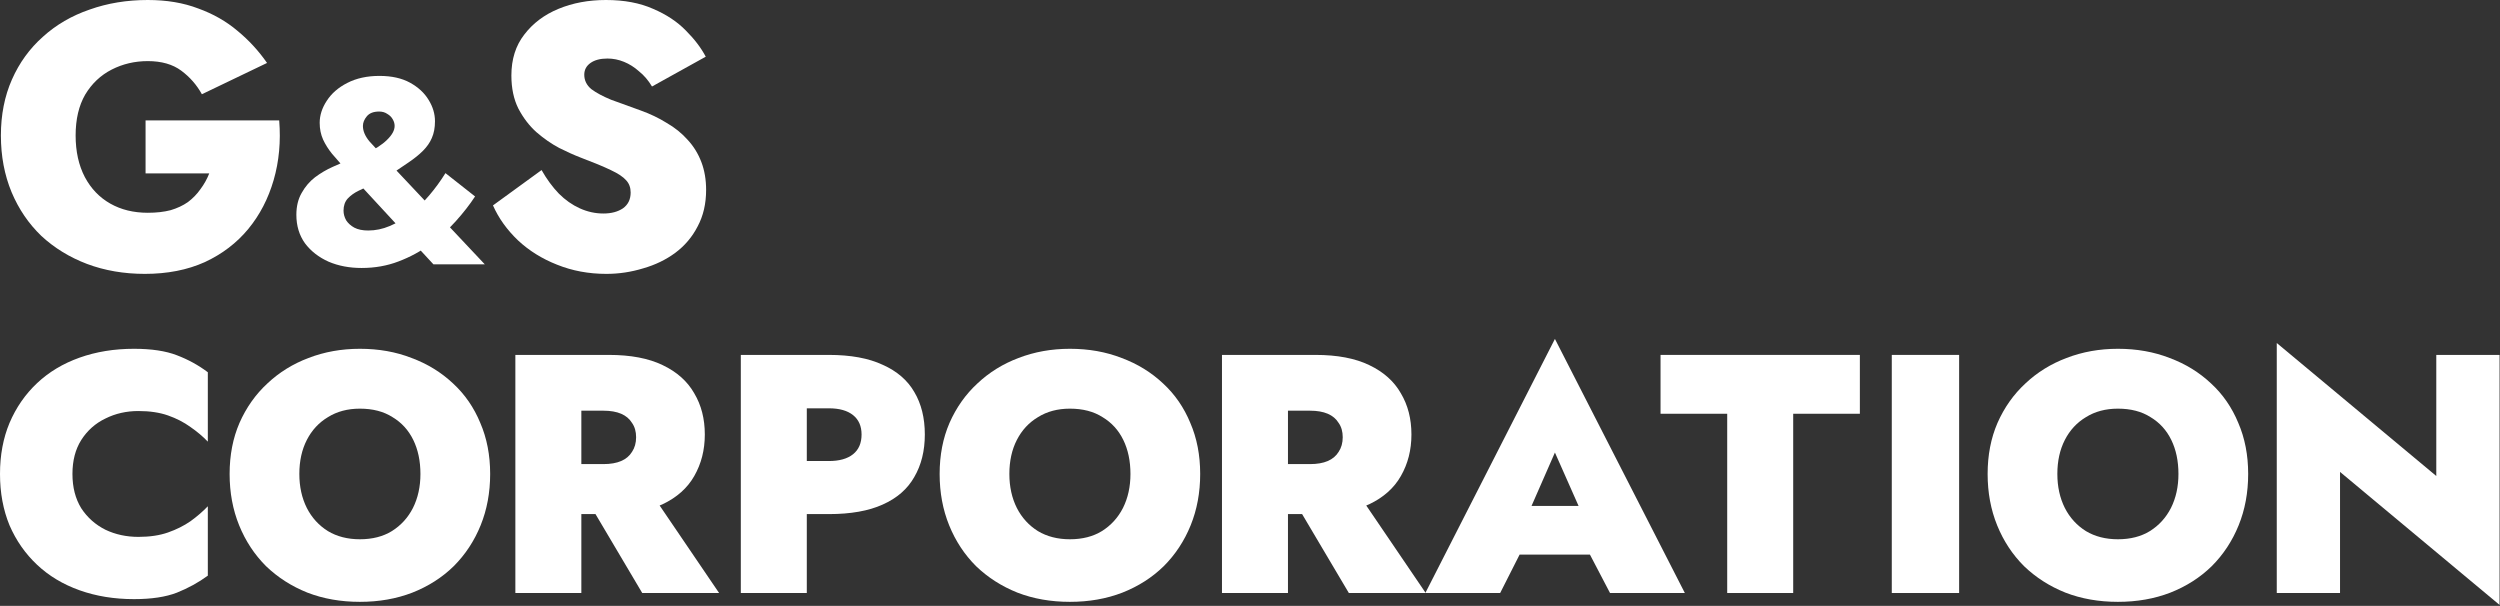
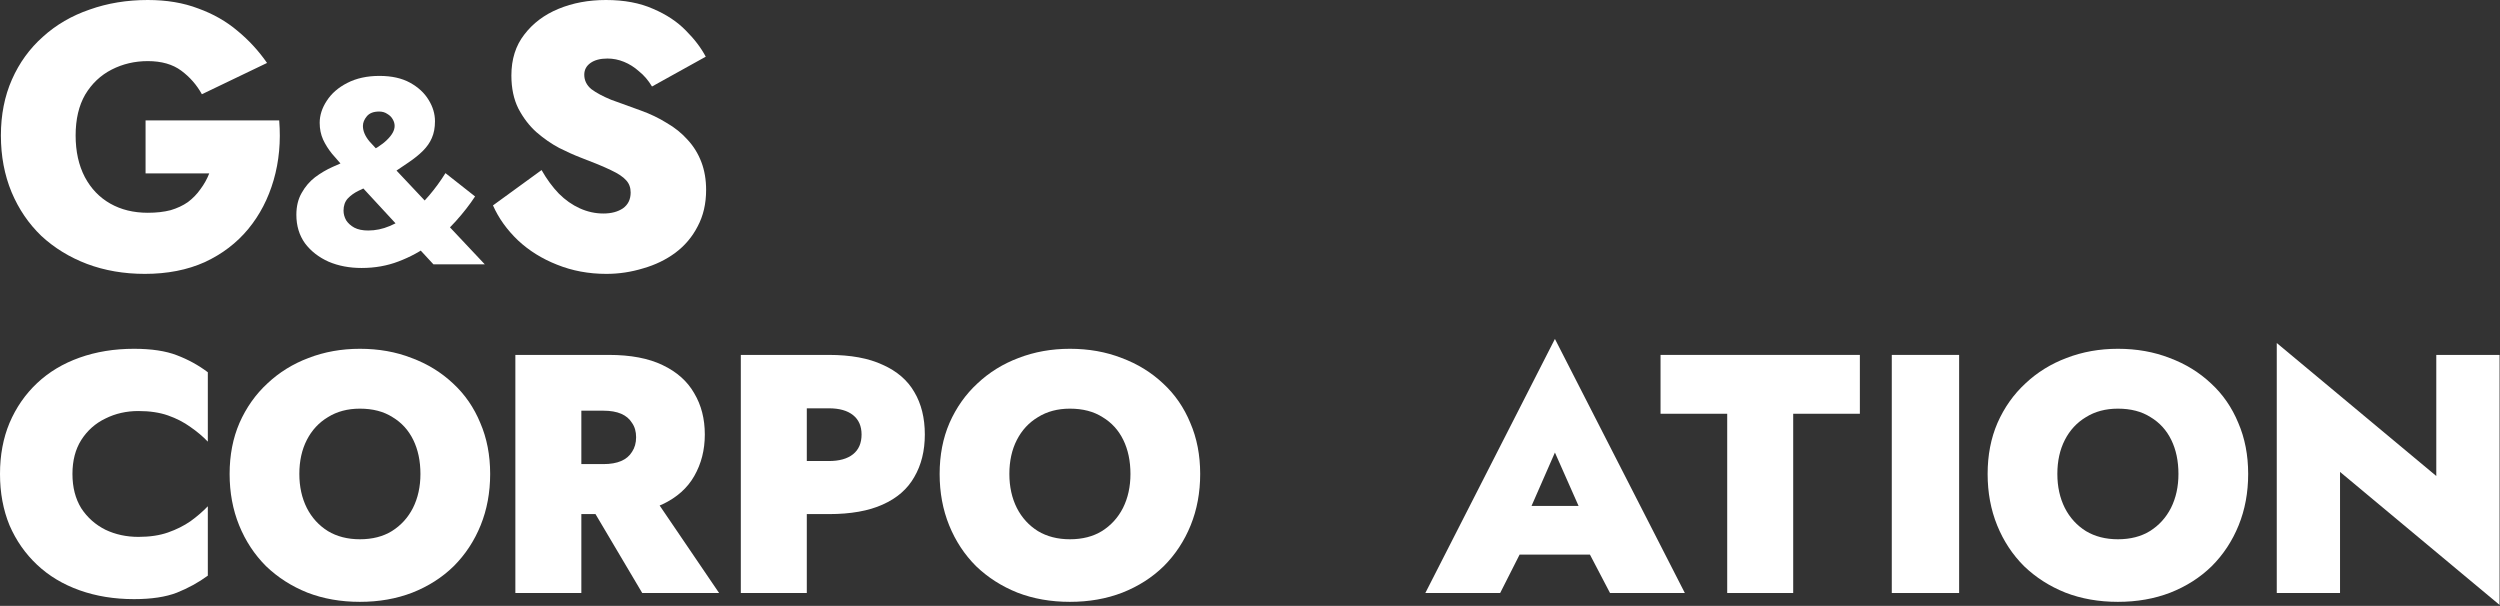
<svg xmlns="http://www.w3.org/2000/svg" width="1176" height="285" viewBox="0 0 1176 285" fill="none">
  <rect x="0" y="0" width="1176" height="285" fill="#333333" stroke="none" />
  <path d="M254.754 80.001C257.178 84.272 259.891 87.966 262.893 91.083C265.894 94.085 269.184 96.394 272.763 98.01C276.341 99.626 280.036 100.434 283.845 100.434C287.539 100.434 290.598 99.626 293.023 98.01C295.447 96.278 296.659 93.796 296.659 90.564C296.659 88.255 295.967 86.35 294.581 84.85C293.196 83.233 290.772 81.617 287.308 80.001C283.961 78.385 279.227 76.422 273.109 74.113C270.108 72.959 266.76 71.458 263.066 69.611C259.372 67.649 255.793 65.167 252.33 62.165C248.982 59.164 246.153 55.47 243.845 51.083C241.651 46.696 240.555 41.501 240.555 35.498C240.555 27.879 242.575 21.472 246.615 16.277C250.656 10.967 256.024 6.926 262.719 4.156C269.415 1.385 276.861 0 285.057 0C293.6 0 300.988 1.385 307.222 4.156C313.456 6.811 318.593 10.217 322.633 14.373C326.674 18.413 329.791 22.511 331.984 26.667L306.703 40.693C304.971 37.807 302.951 35.441 300.642 33.593C298.448 31.631 296.082 30.13 293.542 29.091C291.003 28.052 288.405 27.533 285.75 27.533C282.402 27.533 279.747 28.225 277.784 29.611C275.822 30.996 274.841 32.843 274.841 35.152C274.841 37.807 275.937 40.058 278.131 41.905C280.44 43.637 283.557 45.311 287.482 46.927C291.522 48.428 296.14 50.102 301.335 51.949C305.837 53.565 309.935 55.527 313.629 57.836C317.439 60.03 320.729 62.685 323.499 65.802C326.27 68.803 328.406 72.266 329.906 76.191C331.407 80.116 332.157 84.503 332.157 89.352C332.157 95.816 330.83 101.531 328.175 106.495C325.635 111.459 322.114 115.615 317.612 118.962C313.225 122.195 308.203 124.619 302.547 126.235C296.89 127.967 291.118 128.833 285.23 128.833C276.919 128.833 269.184 127.39 262.027 124.504C254.985 121.733 248.866 117.923 243.672 113.075C238.477 108.111 234.552 102.627 231.896 96.624L254.754 80.001Z" fill="white" />
  <path d="M161.967 78.971C159.912 76.67 157.981 74.452 156.173 72.315C154.448 70.179 153.051 67.96 151.983 65.659C150.914 63.276 150.38 60.647 150.38 57.77C150.38 54.237 151.49 50.786 153.708 47.417C155.927 43.965 159.132 41.172 163.323 39.035C167.596 36.816 172.649 35.707 178.483 35.707C184.236 35.707 189.043 36.775 192.905 38.912C196.767 41.048 199.684 43.76 201.656 47.047C203.628 50.252 204.614 53.58 204.614 57.031C204.614 60.071 204.121 62.701 203.135 64.92C202.231 67.056 200.835 69.069 198.945 70.959C197.137 72.767 194.836 74.616 192.042 76.506C189.33 78.314 186.167 80.45 182.551 82.915C180.415 84.395 178.114 85.627 175.648 86.613C173.183 87.599 170.882 88.626 168.746 89.695C166.692 90.681 164.966 91.913 163.569 93.392C162.254 94.872 161.597 96.762 161.597 99.062C161.597 100.624 162.008 102.144 162.829 103.623C163.733 105.02 165.007 106.17 166.651 107.074C168.376 107.978 170.554 108.43 173.183 108.43C176.635 108.43 180.004 107.732 183.291 106.335C186.66 104.938 189.905 103.007 193.028 100.542C196.151 98.076 199.109 95.2 201.903 91.913C204.697 88.626 207.244 85.134 209.545 81.436L223.473 92.406C221.008 96.186 217.968 100.09 214.352 104.116C210.819 108.06 206.792 111.676 202.273 114.963C197.835 118.25 192.905 120.921 187.481 122.975C182.14 125.029 176.347 126.056 170.102 126.056C164.35 126.056 159.173 125.07 154.571 123.098C149.969 121.044 146.272 118.168 143.478 114.47C140.766 110.69 139.41 106.212 139.41 101.035C139.41 97.09 140.232 93.68 141.875 90.804C143.519 87.846 145.614 85.381 148.162 83.409C150.791 81.436 153.585 79.793 156.543 78.478C159.501 77.081 162.336 75.931 165.048 75.027C167.76 74.041 169.979 73.178 171.704 72.438C176.306 70.302 179.757 68.083 182.058 65.782C184.441 63.481 185.633 61.304 185.633 59.25C185.633 58.181 185.345 57.154 184.77 56.168C184.194 55.1 183.332 54.237 182.181 53.58C181.113 52.84 179.839 52.47 178.36 52.47C175.731 52.47 173.8 53.21 172.567 54.689C171.334 56.168 170.718 57.688 170.718 59.25C170.718 61.633 171.745 64.057 173.8 66.522C175.936 68.905 178.812 72.028 182.428 75.89L228.034 124.331H203.875L161.967 78.971Z" fill="white" />
  <path d="M68.475 81.559V56.624H131.333C132.141 66.552 131.275 75.903 128.735 84.676C126.195 93.45 122.213 101.127 116.787 107.707C111.361 114.287 104.55 119.482 96.354 123.292C88.157 126.986 78.749 128.833 68.128 128.833C58.316 128.833 49.254 127.274 40.942 124.157C32.745 121.04 25.588 116.654 19.47 110.997C13.467 105.225 8.791 98.356 5.444 90.391C2.096 82.31 0.422 73.421 0.422 63.724C0.422 54.027 2.154 45.253 5.617 37.403C9.08 29.553 13.928 22.857 20.162 17.316C26.396 11.66 33.727 7.388 42.154 4.502C50.581 1.501 59.701 0 69.514 0C78.403 0 86.31 1.328 93.237 3.983C100.279 6.522 106.455 10.043 111.765 14.546C117.075 18.932 121.693 23.954 125.618 29.611L94.969 44.33C92.544 39.943 89.312 36.249 85.271 33.247C81.231 30.246 75.978 28.745 69.514 28.745C63.395 28.745 57.739 30.073 52.544 32.728C47.349 35.383 43.193 39.308 40.076 44.503C37.075 49.698 35.574 56.105 35.574 63.724C35.574 71.227 37.017 77.75 39.903 83.291C42.789 88.717 46.772 92.873 51.851 95.759C56.931 98.645 62.818 100.088 69.514 100.088C73.554 100.088 77.133 99.684 80.25 98.876C83.367 97.952 86.079 96.682 88.388 95.066C90.697 93.334 92.66 91.314 94.276 89.005C96.007 86.697 97.393 84.215 98.432 81.559H68.475Z" fill="white" />
  <path d="M1146.03 166.951H1175.79V284.551L1100.75 221.991V278.951H1070.99V161.351L1146.03 223.911V166.951Z" fill="white" />
  <path d="M967.78 222.95C967.78 228.924 968.954 234.257 971.3 238.95C973.647 243.537 976.954 247.164 981.22 249.83C985.487 252.39 990.5 253.67 996.26 253.67C1002.13 253.67 1007.14 252.39 1011.3 249.83C1015.57 247.164 1018.87 243.537 1021.22 238.95C1023.57 234.257 1024.74 228.924 1024.74 222.95C1024.74 216.87 1023.62 211.537 1021.38 206.95C1019.14 202.364 1015.89 198.79 1011.62 196.23C1007.46 193.564 1002.34 192.23 996.26 192.23C990.5 192.23 985.487 193.564 981.22 196.23C976.954 198.79 973.647 202.364 971.3 206.95C968.954 211.537 967.78 216.87 967.78 222.95ZM934.98 222.95C934.98 214.097 936.527 206.097 939.62 198.95C942.82 191.697 947.194 185.51 952.74 180.39C958.287 175.164 964.74 171.164 972.1 168.39C979.567 165.51 987.62 164.07 996.26 164.07C1005.11 164.07 1013.22 165.51 1020.58 168.39C1028.05 171.164 1034.55 175.164 1040.1 180.39C1045.65 185.51 1049.91 191.697 1052.9 198.95C1055.99 206.097 1057.54 214.097 1057.54 222.95C1057.54 231.697 1056.05 239.75 1053.06 247.11C1050.07 254.47 1045.86 260.87 1040.42 266.31C1034.98 271.644 1028.47 275.804 1020.9 278.79C1013.43 281.67 1005.22 283.11 996.26 283.11C987.3 283.11 979.087 281.67 971.62 278.79C964.154 275.804 957.647 271.644 952.1 266.31C946.66 260.87 942.447 254.47 939.46 247.11C936.474 239.75 934.98 231.697 934.98 222.95Z" fill="white" />
  <path d="M889.895 166.95H921.575V278.95H889.895V166.95Z" fill="white" />
  <path d="M781.119 194.63V166.95H874.879V194.63H843.519V278.95H812.479V194.63H781.119Z" fill="white" />
  <path d="M702.155 260.871L703.115 237.991H760.555L761.355 260.871H702.155ZM731.435 212.871L716.715 246.471L718.635 253.351L705.675 278.951H670.475L731.435 159.431L792.555 278.951H757.355L744.555 254.471L746.315 246.471L731.435 212.871Z" fill="white" />
-   <path d="M605.218 229.51H637.058L670.658 278.95H634.498L605.218 229.51ZM574.818 166.95H605.858V278.95H574.818V166.95ZM594.658 193.19V166.95H618.818C629.058 166.95 637.485 168.55 644.098 171.75C650.818 174.95 655.778 179.377 658.978 185.03C662.285 190.577 663.938 197.03 663.938 204.39C663.938 211.644 662.285 218.15 658.978 223.91C655.778 229.564 650.818 233.99 644.098 237.19C637.485 240.284 629.058 241.83 618.818 241.83H594.658V218.31H616.258C619.565 218.31 622.338 217.83 624.578 216.87C626.818 215.91 628.525 214.47 629.698 212.55C630.978 210.63 631.618 208.337 631.618 205.67C631.618 203.004 630.978 200.764 629.698 198.95C628.525 197.03 626.818 195.59 624.578 194.63C622.338 193.67 619.565 193.19 616.258 193.19H594.658Z" fill="white" />
  <path d="M474.806 222.95C474.806 228.924 475.979 234.257 478.326 238.95C480.673 243.537 483.979 247.164 488.246 249.83C492.513 252.39 497.526 253.67 503.286 253.67C509.153 253.67 514.166 252.39 518.326 249.83C522.593 247.164 525.899 243.537 528.246 238.95C530.593 234.257 531.766 228.924 531.766 222.95C531.766 216.87 530.646 211.537 528.406 206.95C526.166 202.364 522.913 198.79 518.646 196.23C514.486 193.564 509.366 192.23 503.286 192.23C497.526 192.23 492.513 193.564 488.246 196.23C483.979 198.79 480.673 202.364 478.326 206.95C475.979 211.537 474.806 216.87 474.806 222.95ZM442.006 222.95C442.006 214.097 443.553 206.097 446.646 198.95C449.846 191.697 454.219 185.51 459.766 180.39C465.313 175.164 471.766 171.164 479.126 168.39C486.593 165.51 494.646 164.07 503.286 164.07C512.139 164.07 520.246 165.51 527.606 168.39C535.073 171.164 541.579 175.164 547.126 180.39C552.673 185.51 556.939 191.697 559.926 198.95C563.019 206.097 564.566 214.097 564.566 222.95C564.566 231.697 563.073 239.75 560.086 247.11C557.099 254.47 552.886 260.87 547.446 266.31C542.006 271.644 535.499 275.804 527.926 278.79C520.459 281.67 512.246 283.11 503.286 283.11C494.326 283.11 486.113 281.67 478.646 278.79C471.179 275.804 464.673 271.644 459.126 266.31C453.686 260.87 449.473 254.47 446.486 247.11C443.499 239.75 442.006 231.697 442.006 222.95Z" fill="white" />
  <path d="M348.48 166.95H379.52V278.95H348.48V166.95ZM368.32 192.07V166.95H389.92C400.16 166.95 408.587 168.497 415.2 171.59C421.92 174.577 426.88 178.844 430.08 184.39C433.387 189.937 435.04 196.604 435.04 204.39C435.04 212.07 433.387 218.737 430.08 224.39C426.88 230.044 421.92 234.364 415.2 237.35C408.587 240.337 400.16 241.83 389.92 241.83H368.32V216.87H389.92C394.827 216.87 398.614 215.804 401.28 213.67C403.947 211.537 405.28 208.444 405.28 204.39C405.28 200.444 403.947 197.404 401.28 195.27C398.614 193.137 394.827 192.07 389.92 192.07H368.32Z" fill="white" />
  <path d="M272.826 229.51H304.666L338.266 278.95H302.106L272.826 229.51ZM242.426 166.95H273.466V278.95H242.426V166.95ZM262.266 193.19V166.95H286.426C296.666 166.95 305.092 168.55 311.706 171.75C318.426 174.95 323.386 179.377 326.586 185.03C329.892 190.577 331.546 197.03 331.546 204.39C331.546 211.644 329.892 218.15 326.586 223.91C323.386 229.564 318.426 233.99 311.706 237.19C305.092 240.284 296.666 241.83 286.426 241.83H262.266V218.31H283.866C287.172 218.31 289.946 217.83 292.186 216.87C294.426 215.91 296.132 214.47 297.306 212.55C298.586 210.63 299.226 208.337 299.226 205.67C299.226 203.004 298.586 200.764 297.306 198.95C296.132 197.03 294.426 195.59 292.186 194.63C289.946 193.67 287.172 193.19 283.866 193.19H262.266Z" fill="white" />
  <path d="M140.812 222.95C140.812 228.924 141.985 234.257 144.332 238.95C146.678 243.537 149.985 247.164 154.252 249.83C158.518 252.39 163.532 253.67 169.292 253.67C175.158 253.67 180.172 252.39 184.332 249.83C188.598 247.164 191.905 243.537 194.252 238.95C196.598 234.257 197.772 228.924 197.772 222.95C197.772 216.87 196.652 211.537 194.412 206.95C192.172 202.364 188.918 198.79 184.652 196.23C180.492 193.564 175.372 192.23 169.292 192.23C163.532 192.23 158.518 193.564 154.252 196.23C149.985 198.79 146.678 202.364 144.332 206.95C141.985 211.537 140.812 216.87 140.812 222.95ZM108.012 222.95C108.012 214.097 109.558 206.097 112.652 198.95C115.852 191.697 120.225 185.51 125.772 180.39C131.318 175.164 137.772 171.164 145.132 168.39C152.598 165.51 160.652 164.07 169.292 164.07C178.145 164.07 186.252 165.51 193.612 168.39C201.078 171.164 207.585 175.164 213.132 180.39C218.678 185.51 222.945 191.697 225.932 198.95C229.025 206.097 230.572 214.097 230.572 222.95C230.572 231.697 229.078 239.75 226.092 247.11C223.105 254.47 218.892 260.87 213.452 266.31C208.012 271.644 201.505 275.804 193.932 278.79C186.465 281.67 178.252 283.11 169.292 283.11C160.332 283.11 152.118 281.67 144.652 278.79C137.185 275.804 130.678 271.644 125.132 266.31C119.692 260.87 115.478 254.47 112.492 247.11C109.505 239.75 108.012 231.697 108.012 222.95Z" fill="white" />
  <path d="M34.08 222.95C34.08 229.244 35.467 234.63 38.24 239.11C41.12 243.484 44.907 246.844 49.6 249.19C54.293 251.43 59.467 252.55 65.12 252.55C70.453 252.55 75.093 251.857 79.04 250.47C82.987 249.084 86.507 247.324 89.6 245.19C92.693 242.95 95.413 240.604 97.76 238.15V270.79C93.387 273.99 88.533 276.657 83.2 278.79C77.973 280.817 71.253 281.83 63.04 281.83C53.76 281.83 45.227 280.444 37.44 277.67C29.653 274.897 22.987 270.897 17.44 265.67C11.893 260.444 7.573 254.257 4.48 247.11C1.493 239.857 0 231.804 0 222.95C0 214.097 1.493 206.097 4.48 198.95C7.573 191.697 11.893 185.457 17.44 180.23C22.987 175.004 29.653 171.004 37.44 168.23C45.227 165.457 53.76 164.07 63.04 164.07C71.253 164.07 77.973 165.084 83.2 167.11C88.533 169.137 93.387 171.804 97.76 175.11V207.75C95.413 205.297 92.693 203.004 89.6 200.87C86.507 198.63 82.987 196.817 79.04 195.43C75.093 194.044 70.453 193.35 65.12 193.35C59.467 193.35 54.293 194.524 49.6 196.87C44.907 199.11 41.12 202.47 38.24 206.95C35.467 211.324 34.08 216.657 34.08 222.95Z" fill="white" />
</svg>